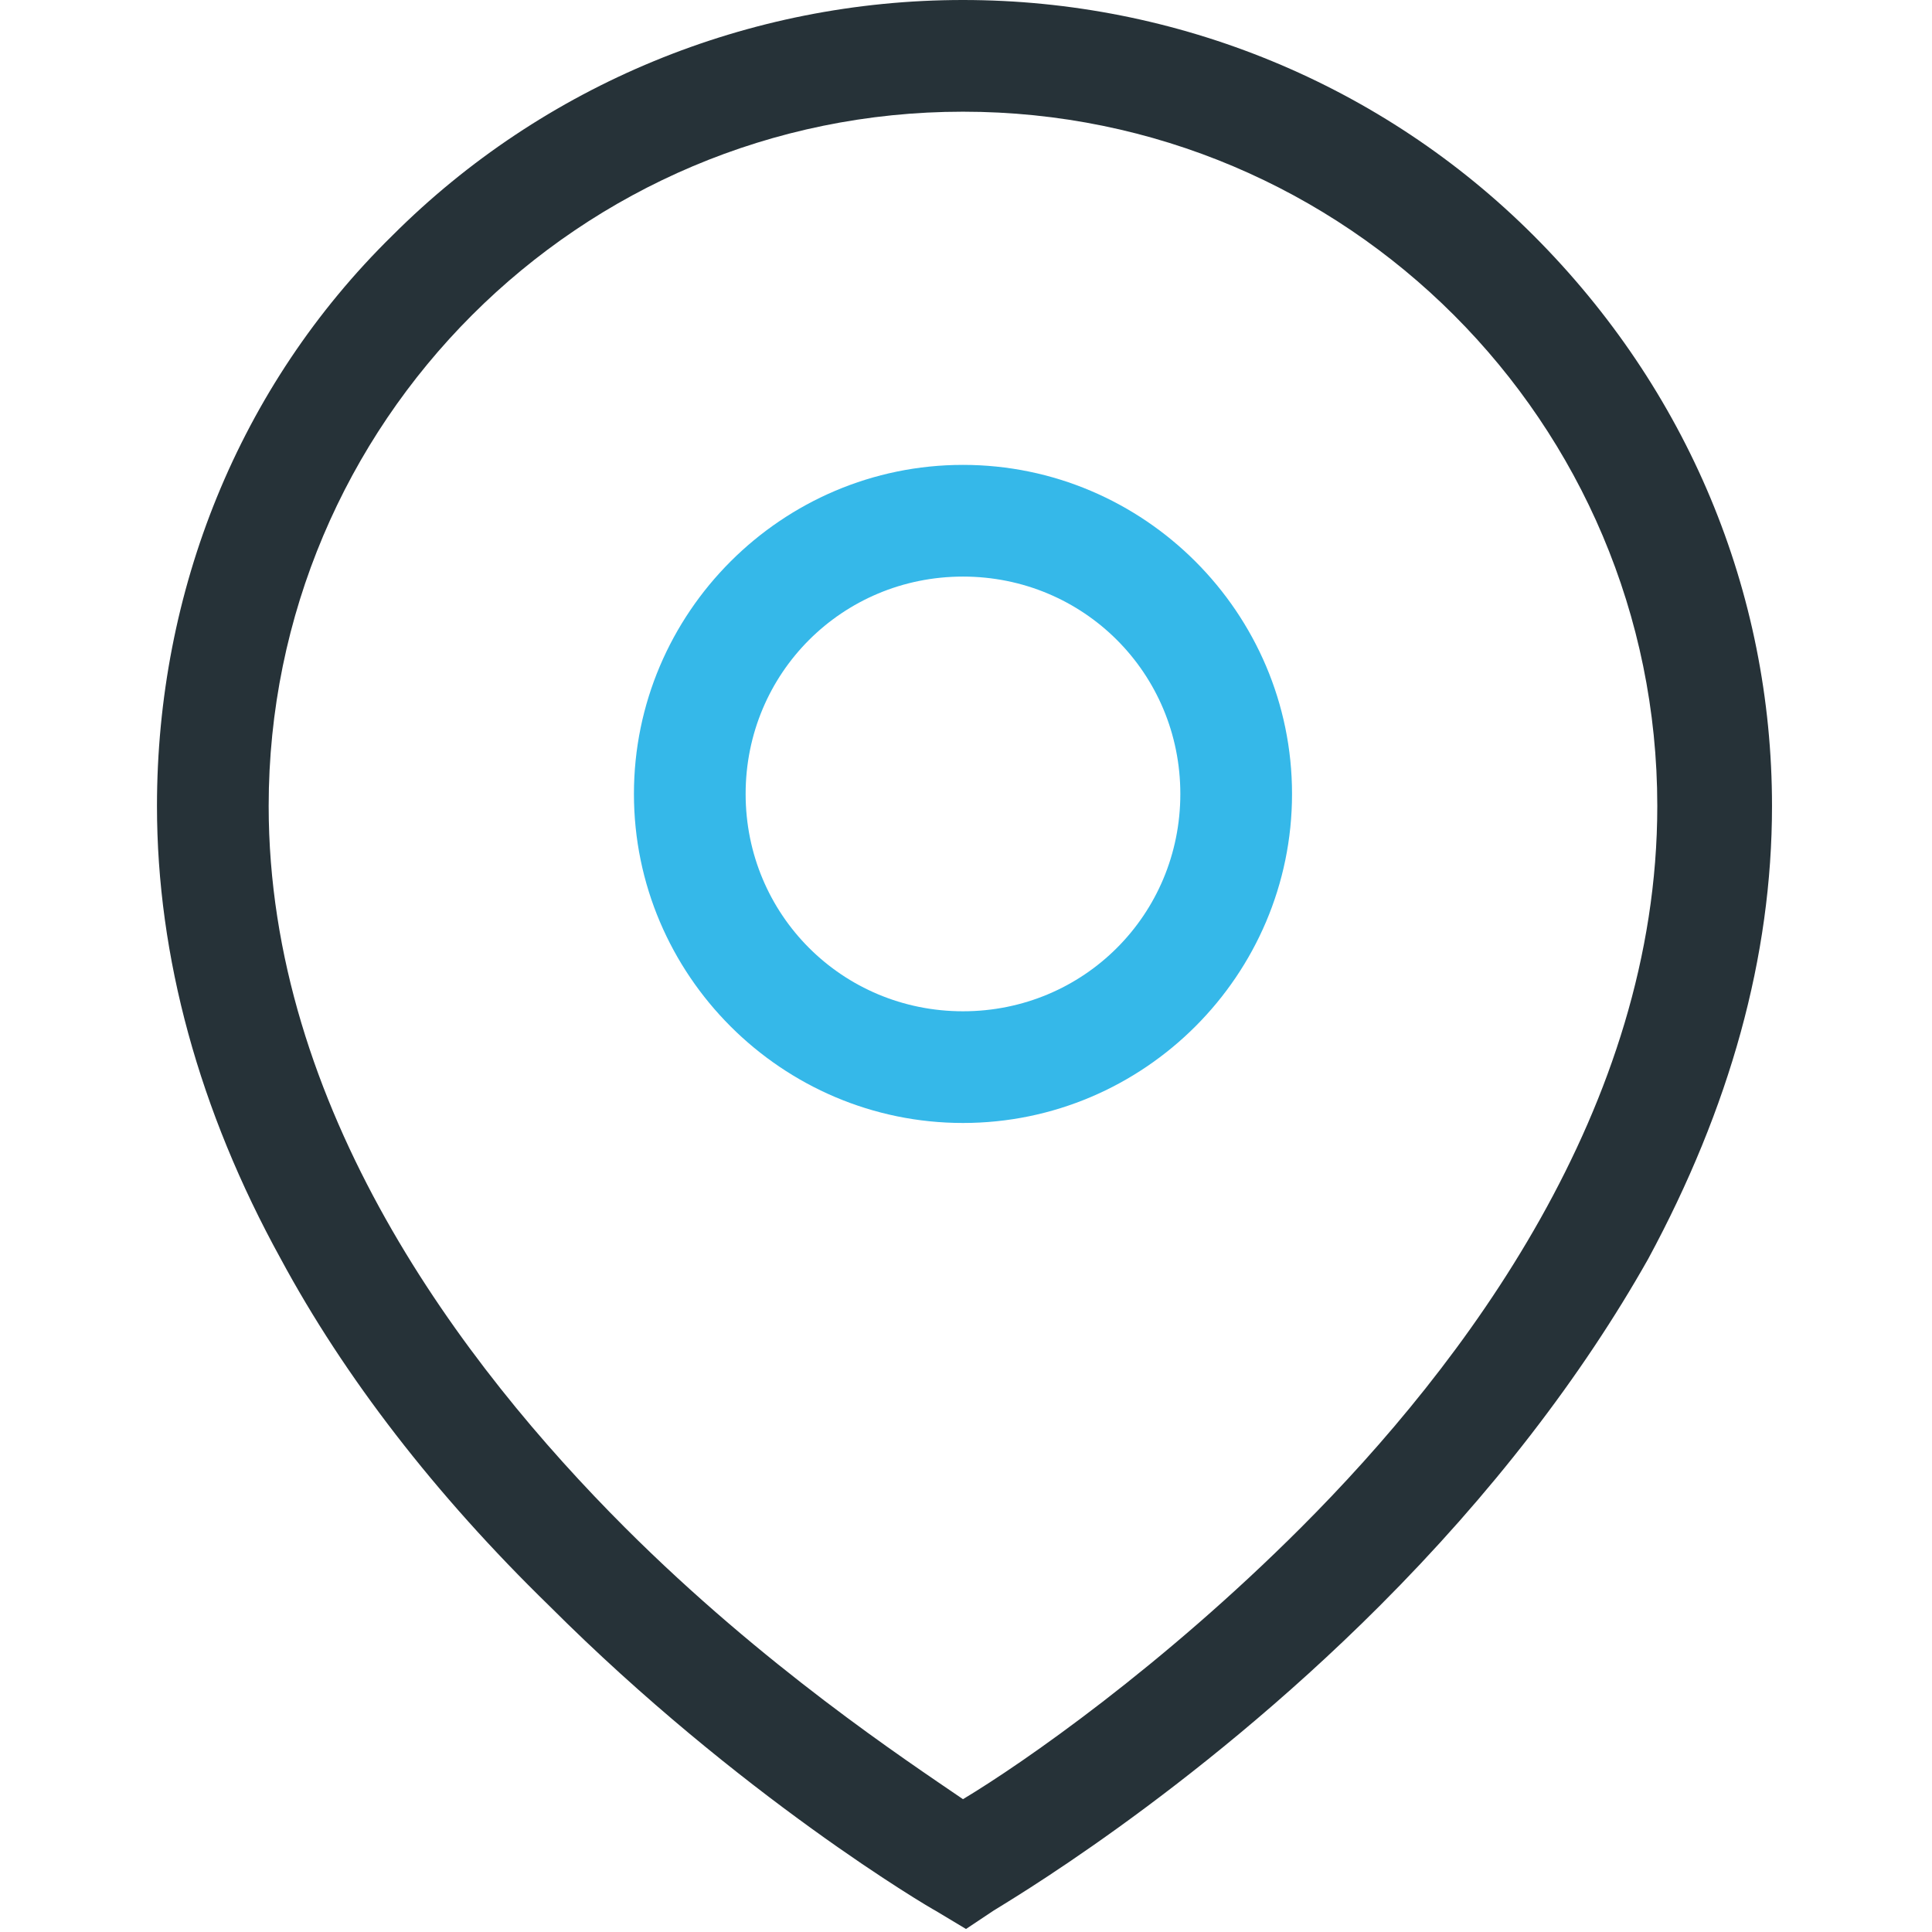
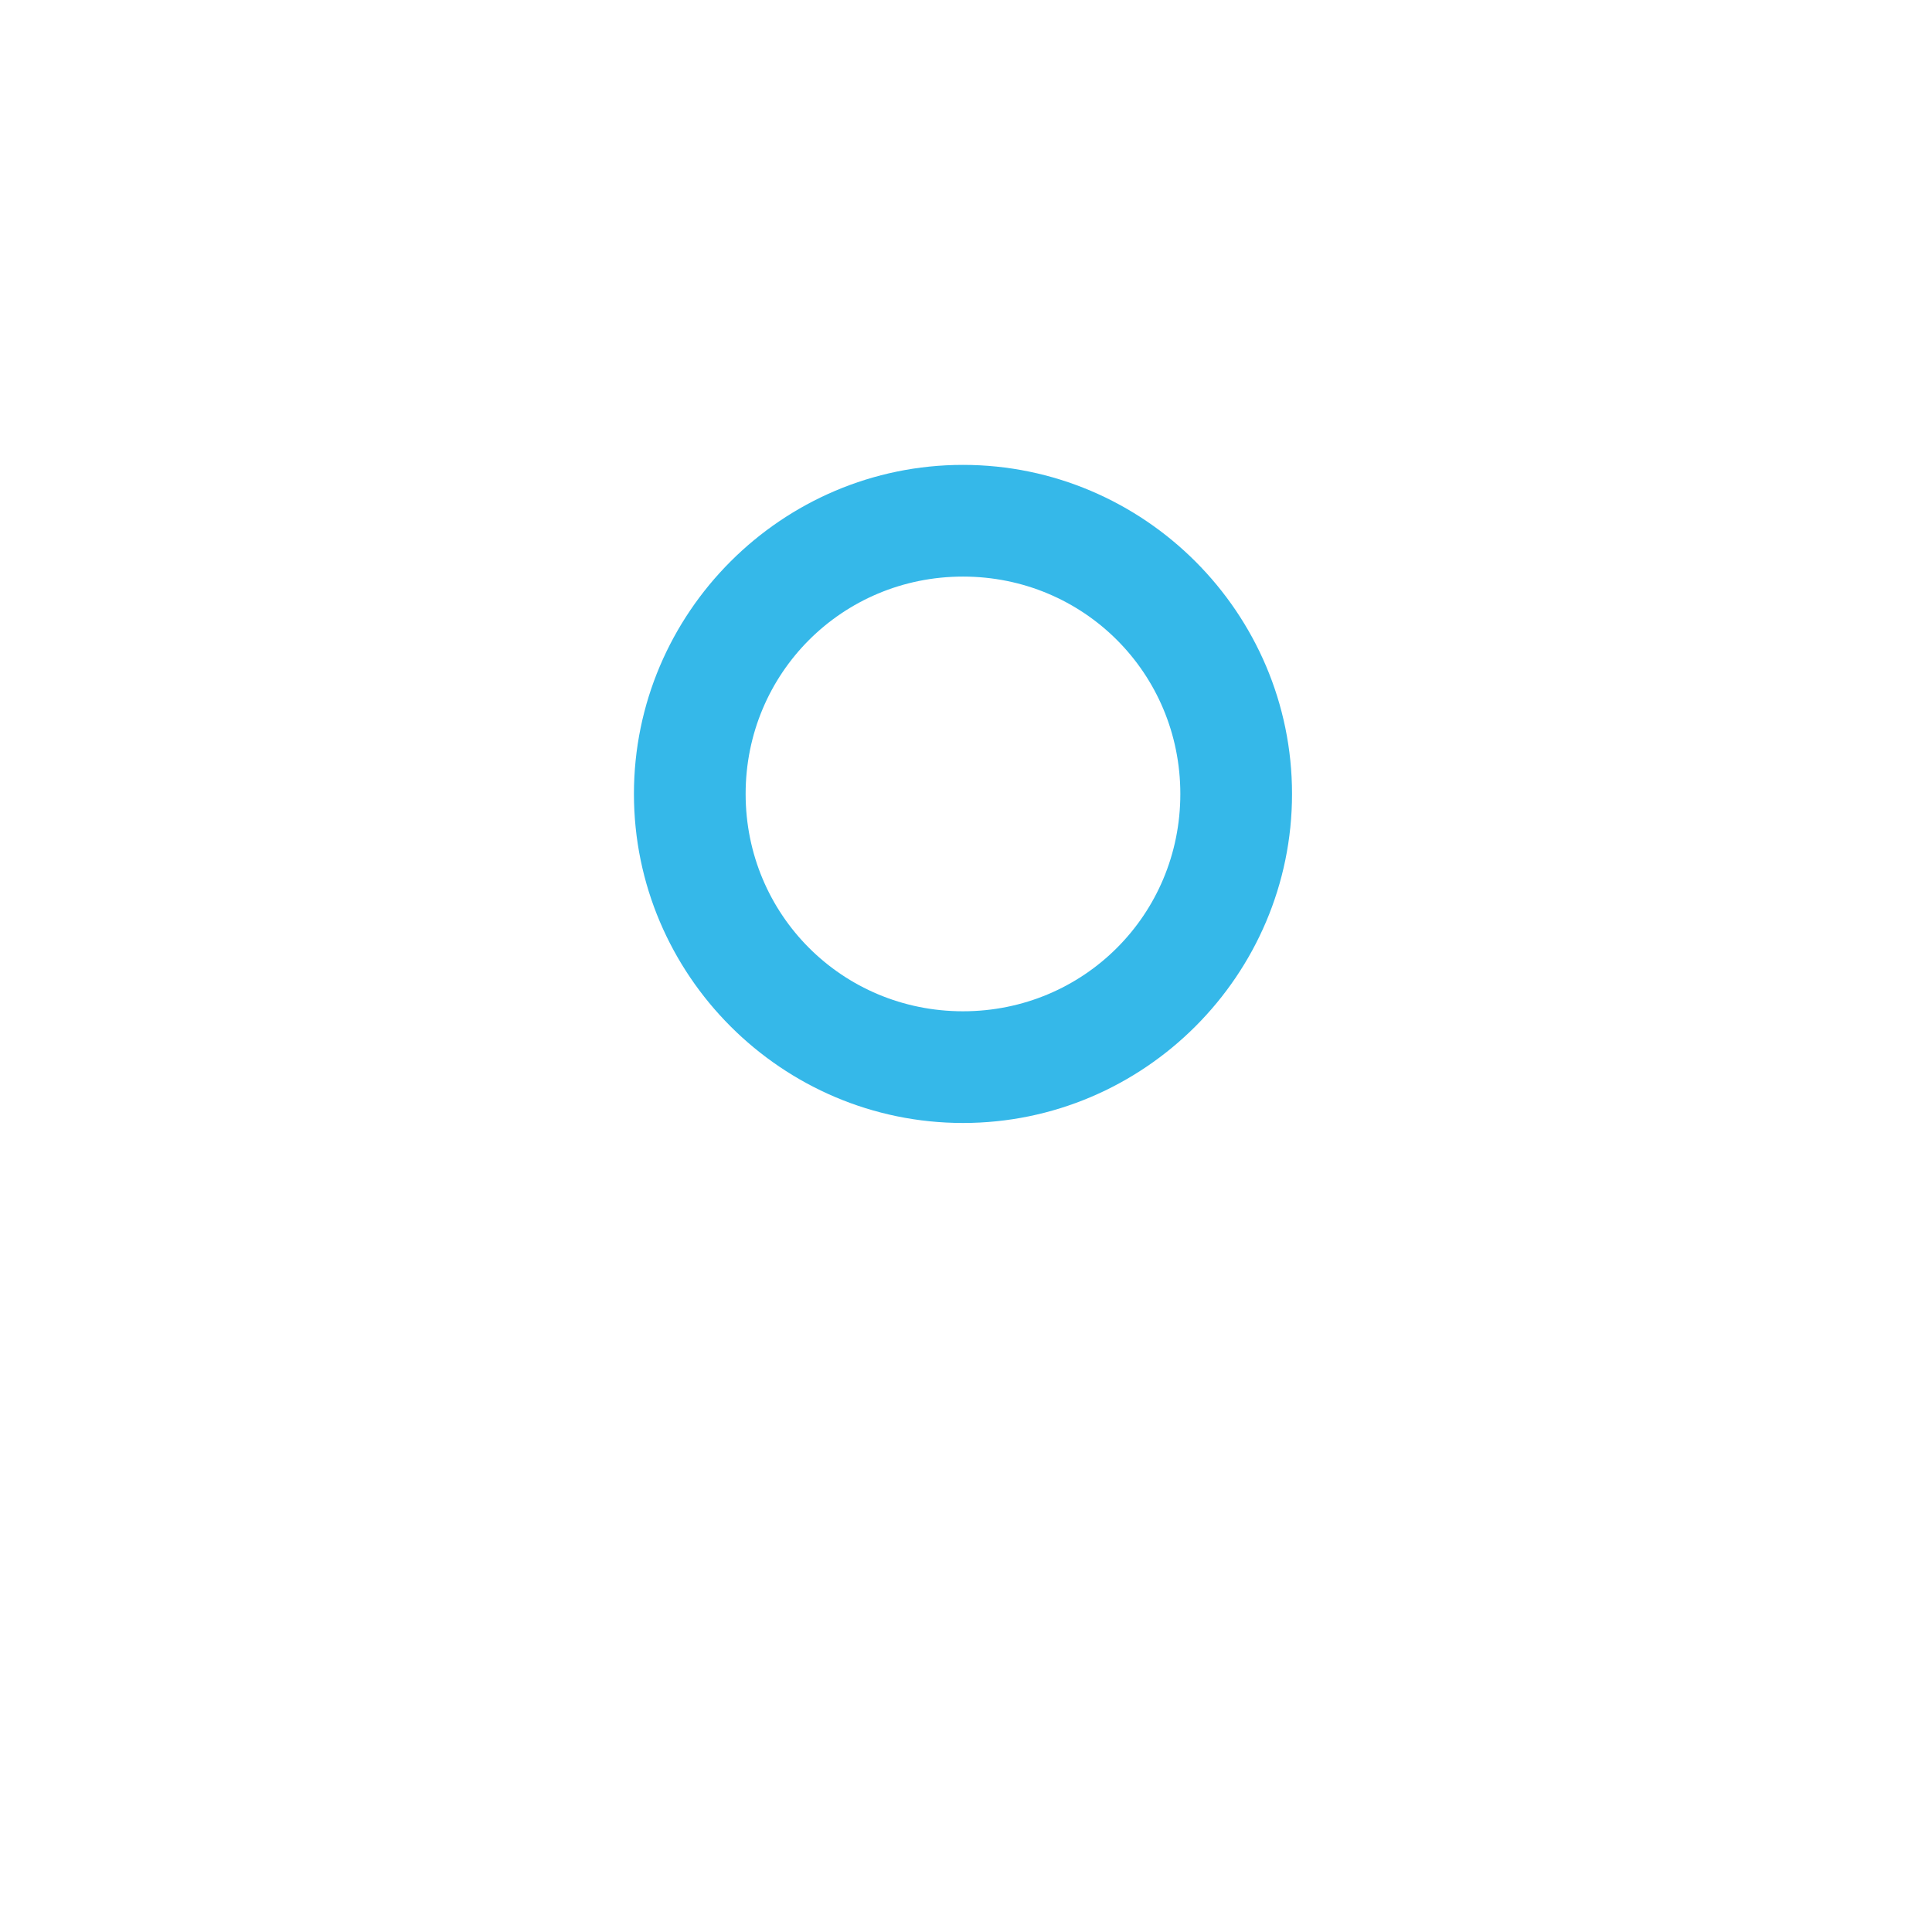
<svg xmlns="http://www.w3.org/2000/svg" xml:space="preserve" viewBox="0 0 64 64">
-   <path fill="#263238" d="M50.8 7.8C45.8 2.8 39 0 31.9 0 24.8 0 18 2.8 13 7.8c-5.1 5-7.8 11.8-7.8 18.9 0 5 1.4 10.1 4.1 15 2.1 3.9 5.1 7.8 8.9 11.5 6.3 6.3 12.6 10 12.8 10.1l1 .6.9-.6c.3-.2 6.5-3.8 12.8-10.1 3.7-3.7 6.7-7.6 8.9-11.5 2.7-5 4.1-10 4.1-15 0-7.1-2.8-13.8-7.9-18.9zm-7.7 42.8c-4.6 4.6-9.2 7.8-11.2 9-1.9-1.3-6.6-4.4-11.2-9-5.4-5.4-11.8-13.9-11.8-23.9 0-12.7 10.3-23 23-23s23 10.3 23 23c0 10-6.4 18.5-11.8 23.9z" />
  <path fill="#35b8e9" d="M31.9 15.4c-6 0-10.9 4.9-10.9 10.9s4.9 10.9 10.9 10.9 10.9-4.9 10.9-10.9-4.9-10.9-10.9-10.9zm0 18.1c-4 0-7.2-3.2-7.2-7.2s3.2-7.2 7.2-7.2 7.2 3.2 7.2 7.2-3.2 7.2-7.2 7.2z" />
</svg>